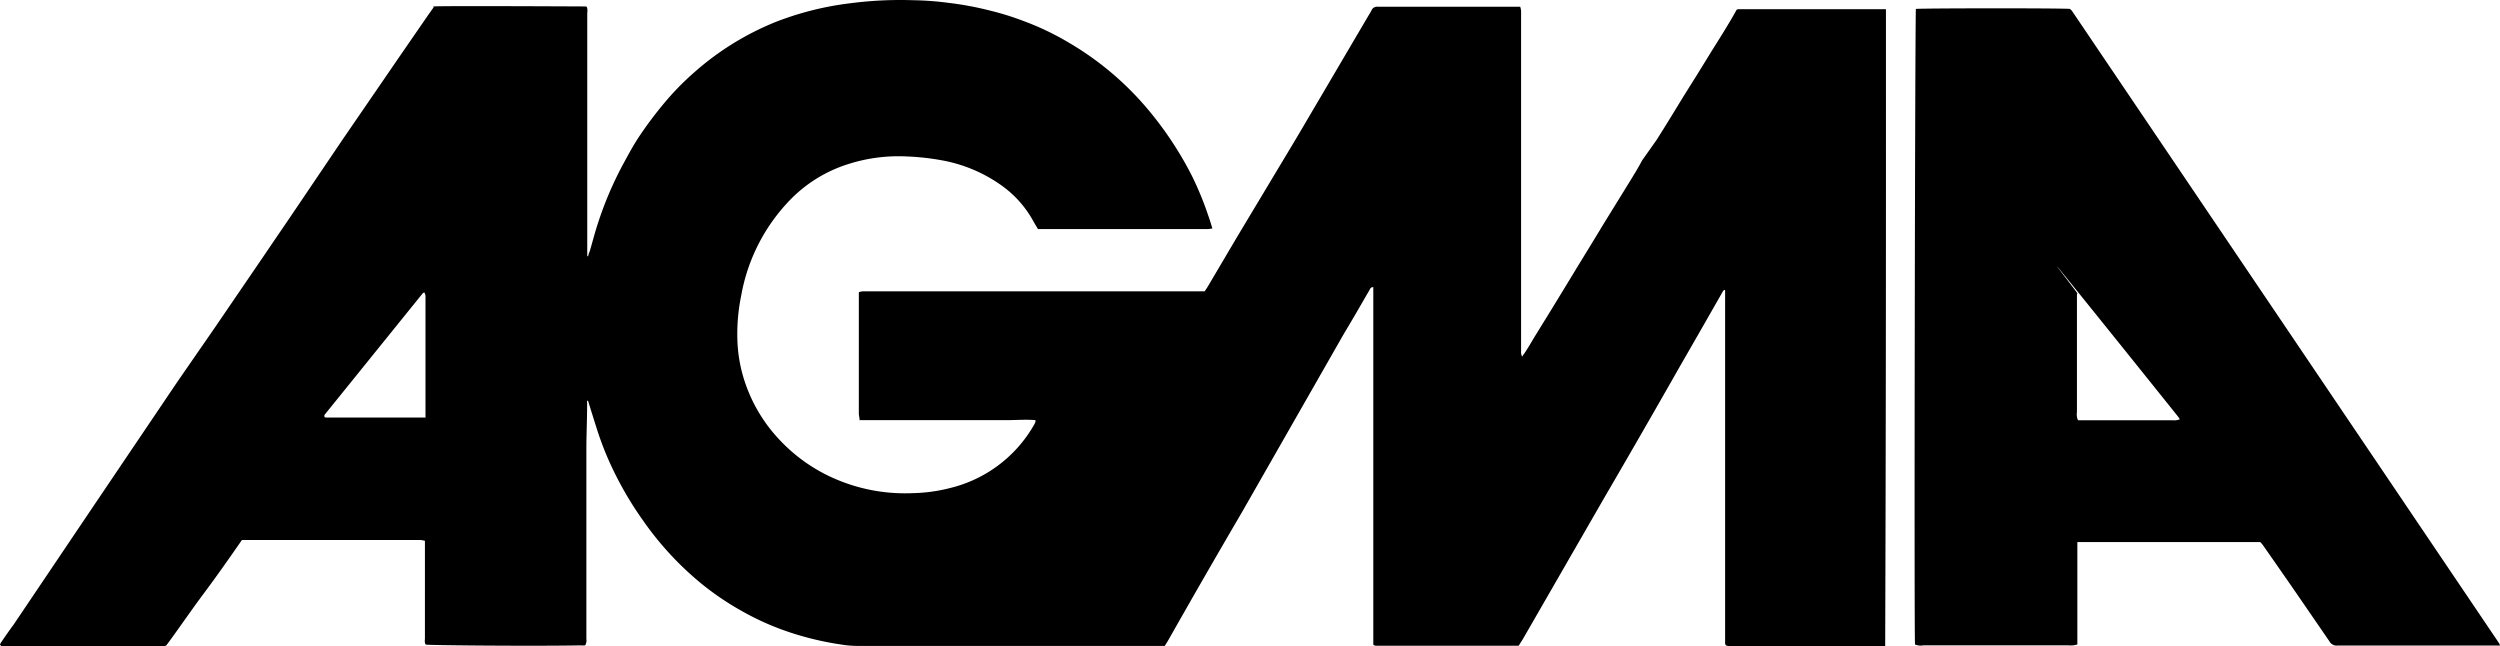
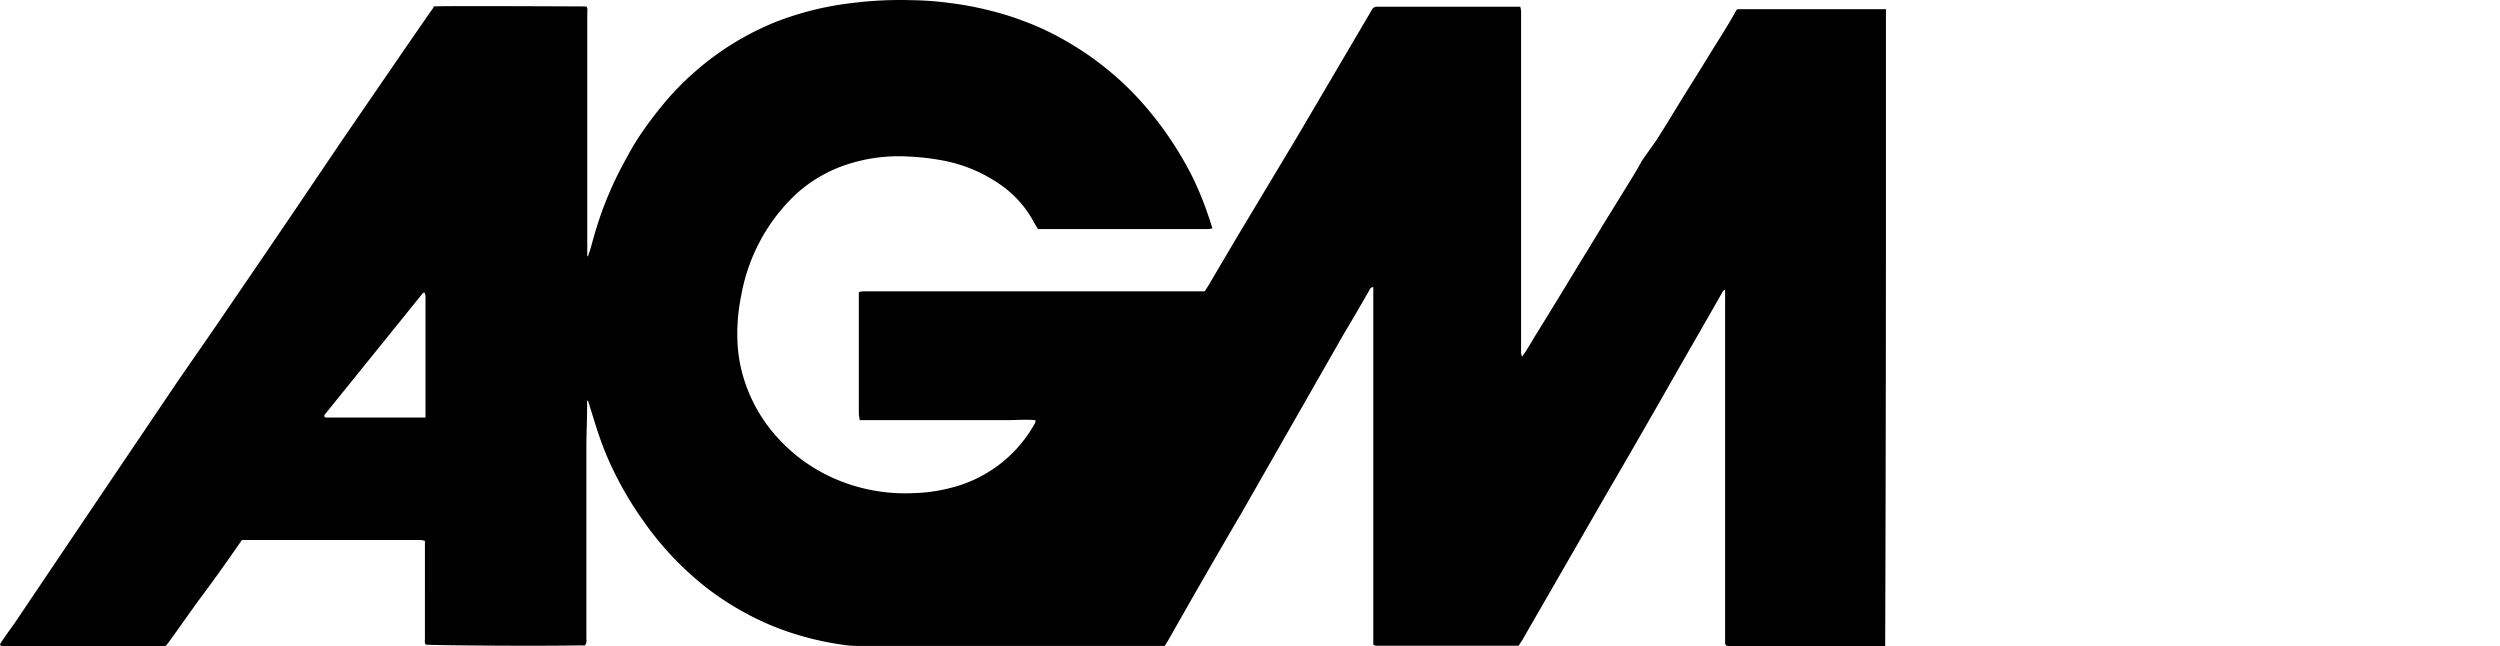
<svg xmlns="http://www.w3.org/2000/svg" id="Layer_2" data-name="Layer 2" width="105.76" height="27.329" viewBox="0 0 105.76 27.329">
  <g id="Layer_1-2" data-name="Layer 1-2" transform="translate(0 0)">
    <path id="Path_576" data-name="Path 576" d="M18,17.683V12.592a.331.331,0,0,0-.053-.221.306.306,0,0,0-.079.058l-4.142,5.128a.252.252,0,0,0,0,.084h0a.131.131,0,0,0,.053.026h4.206M18.329.276c.427-.032,6.245,0,6.477,0,.069.095.037.211.037.316v10.25h.037a.891.891,0,0,1,.069-.211c.121-.411.227-.833.364-1.238a14.9,14.9,0,0,1,1.054-2.456c.221-.406.437-.812.7-1.2a16.127,16.127,0,0,1,.991-1.323,11.514,11.514,0,0,1,1.323-1.36A11.909,11.909,0,0,1,32.769.95,12.921,12.921,0,0,1,35.984.139,16.311,16.311,0,0,1,38.619.012a12.663,12.663,0,0,1,1.5.111A13.634,13.634,0,0,1,41.9.455,11.842,11.842,0,0,1,43.3.892a11.581,11.581,0,0,1,1.9.906,12.8,12.8,0,0,1,3.283,2.74,14.761,14.761,0,0,1,1.95,2.925A13.532,13.532,0,0,1,51.12,9.14c.063.169.111.343.169.527a1.689,1.689,0,0,1-.184.026H43.91c-.063-.105-.126-.206-.184-.311A4.52,4.52,0,0,0,42.3,7.8,6.26,6.26,0,0,0,39.81,6.779a10.442,10.442,0,0,0-1.46-.158,6.989,6.989,0,0,0-2.493.332,5.89,5.89,0,0,0-2.35,1.423,7.759,7.759,0,0,0-2.15,4.126,8.1,8.1,0,0,0-.163,1.887,6.218,6.218,0,0,0,.427,2.076,6.561,6.561,0,0,0,1.423,2.213,7.035,7.035,0,0,0,1.982,1.444,7.448,7.448,0,0,0,3.584.743,6.843,6.843,0,0,0,1.581-.216,5.608,5.608,0,0,0,3.531-2.635.886.886,0,0,0,.079-.158.221.221,0,0,0,0-.079c-.4-.037-.812,0-1.217,0H36.364c0-.105-.032-.195-.032-.279V12.365a.684.684,0,0,1,.169-.037H50.962c.063-.095.132-.195.19-.3l1.181-2,2.53-4.216L57.971.529a.66.66,0,0,0,.058-.105.248.248,0,0,1,.248-.137h6.034a.909.909,0,0,1,.037.179V14.953a.735.735,0,0,0,.042.137c.232-.316.4-.632.59-.938l.569-.922.564-.922.564-.928.564-.922c.19-.311.379-.617.564-.928l.569-.922.569-.922c.184-.3.369-.6.527-.9l.622-.88c.19-.306.385-.611.574-.922l.564-.922.564-.9.569-.922c.19-.311.385-.611.574-.922s.374-.617.527-.9l.053-.026h6.266V7.8q0,9.755-.032,19.531h-6.63c-.105,0-.148-.053-.142-.153V12.3c0-.069-.09,0-.105.047-.6,1.054-1.186,2.076-1.781,3.109q-1.581,2.783-3.2,5.56l-3.473,6.029-.174.274h-6.05a.259.259,0,0,1-.1-.042V12.149c-.116,0-.137.079-.169.137-.348.6-.69,1.2-1.054,1.8l-4.332,7.584q-1.581,2.7-3.109,5.4c-.047.084-.105.169-.158.258H36.306a4.45,4.45,0,0,1-.748-.063,12.744,12.744,0,0,1-2.451-.617,11.436,11.436,0,0,1-1.771-.822,11.9,11.9,0,0,1-1.665-1.133A13.237,13.237,0,0,1,27.188,22a14.388,14.388,0,0,1-1.054-1.729,13.2,13.2,0,0,1-.88-2.108c-.126-.4-.253-.8-.379-1.212-.058,0-.037.074-.037.116,0,.6-.026,1.2-.032,1.8v8.169a.39.39,0,0,1-.053.269,1.2,1.2,0,0,1-.195,0c-1.939.037-6.229,0-6.545-.032-.063-.084-.037-.184-.037-.279V22.884a.953.953,0,0,0-.184-.037H10.235c-.527.759-1.054,1.513-1.613,2.261S7.568,26.589,7.041,27.3l-.063.037H.063L0,27.285a.319.319,0,0,1,.053-.116c.169-.248.343-.5.527-.748l3.057-4.538L5.6,18.974,7.5,16.16c.527-.764,1.054-1.523,1.581-2.287l2.108-3.088c.5-.738,1.007-1.476,1.507-2.219L14.477,5.93l2.545-3.71L18.113.639l.232-.327" transform="translate(0 -0.003)" />
-     <path id="Path_577" data-name="Path 577" d="M160.555,12.739v5.012a.576.576,0,0,0,.047.343h4.021a.624.624,0,0,0,.285-.042,1.412,1.412,0,0,0-.09-.132q-2.077-2.593-4.163-5.181c-2.087-2.588-.037,0-.074,0M153.741.692c.258-.032,6.208-.037,6.53,0,0,.026.053.053.074.084q9.038,13.376,18.066,26.746a.757.757,0,0,1,.042.1.767.767,0,0,1-.148,0h-6.719a.342.342,0,0,1-.348-.174c-.527-.769-1.054-1.534-1.581-2.3-.411-.59-.822-1.186-1.238-1.776-.026-.042-.063-.074-.105-.126h-7.742v4.332a1.386,1.386,0,0,1-.179.037,1.407,1.407,0,0,1-.211,0h-6.129a.6.6,0,0,1-.348-.037c-.042-.311,0-26.535.037-26.914" transform="translate(-72.692 -0.314)" />
  </g>
</svg>